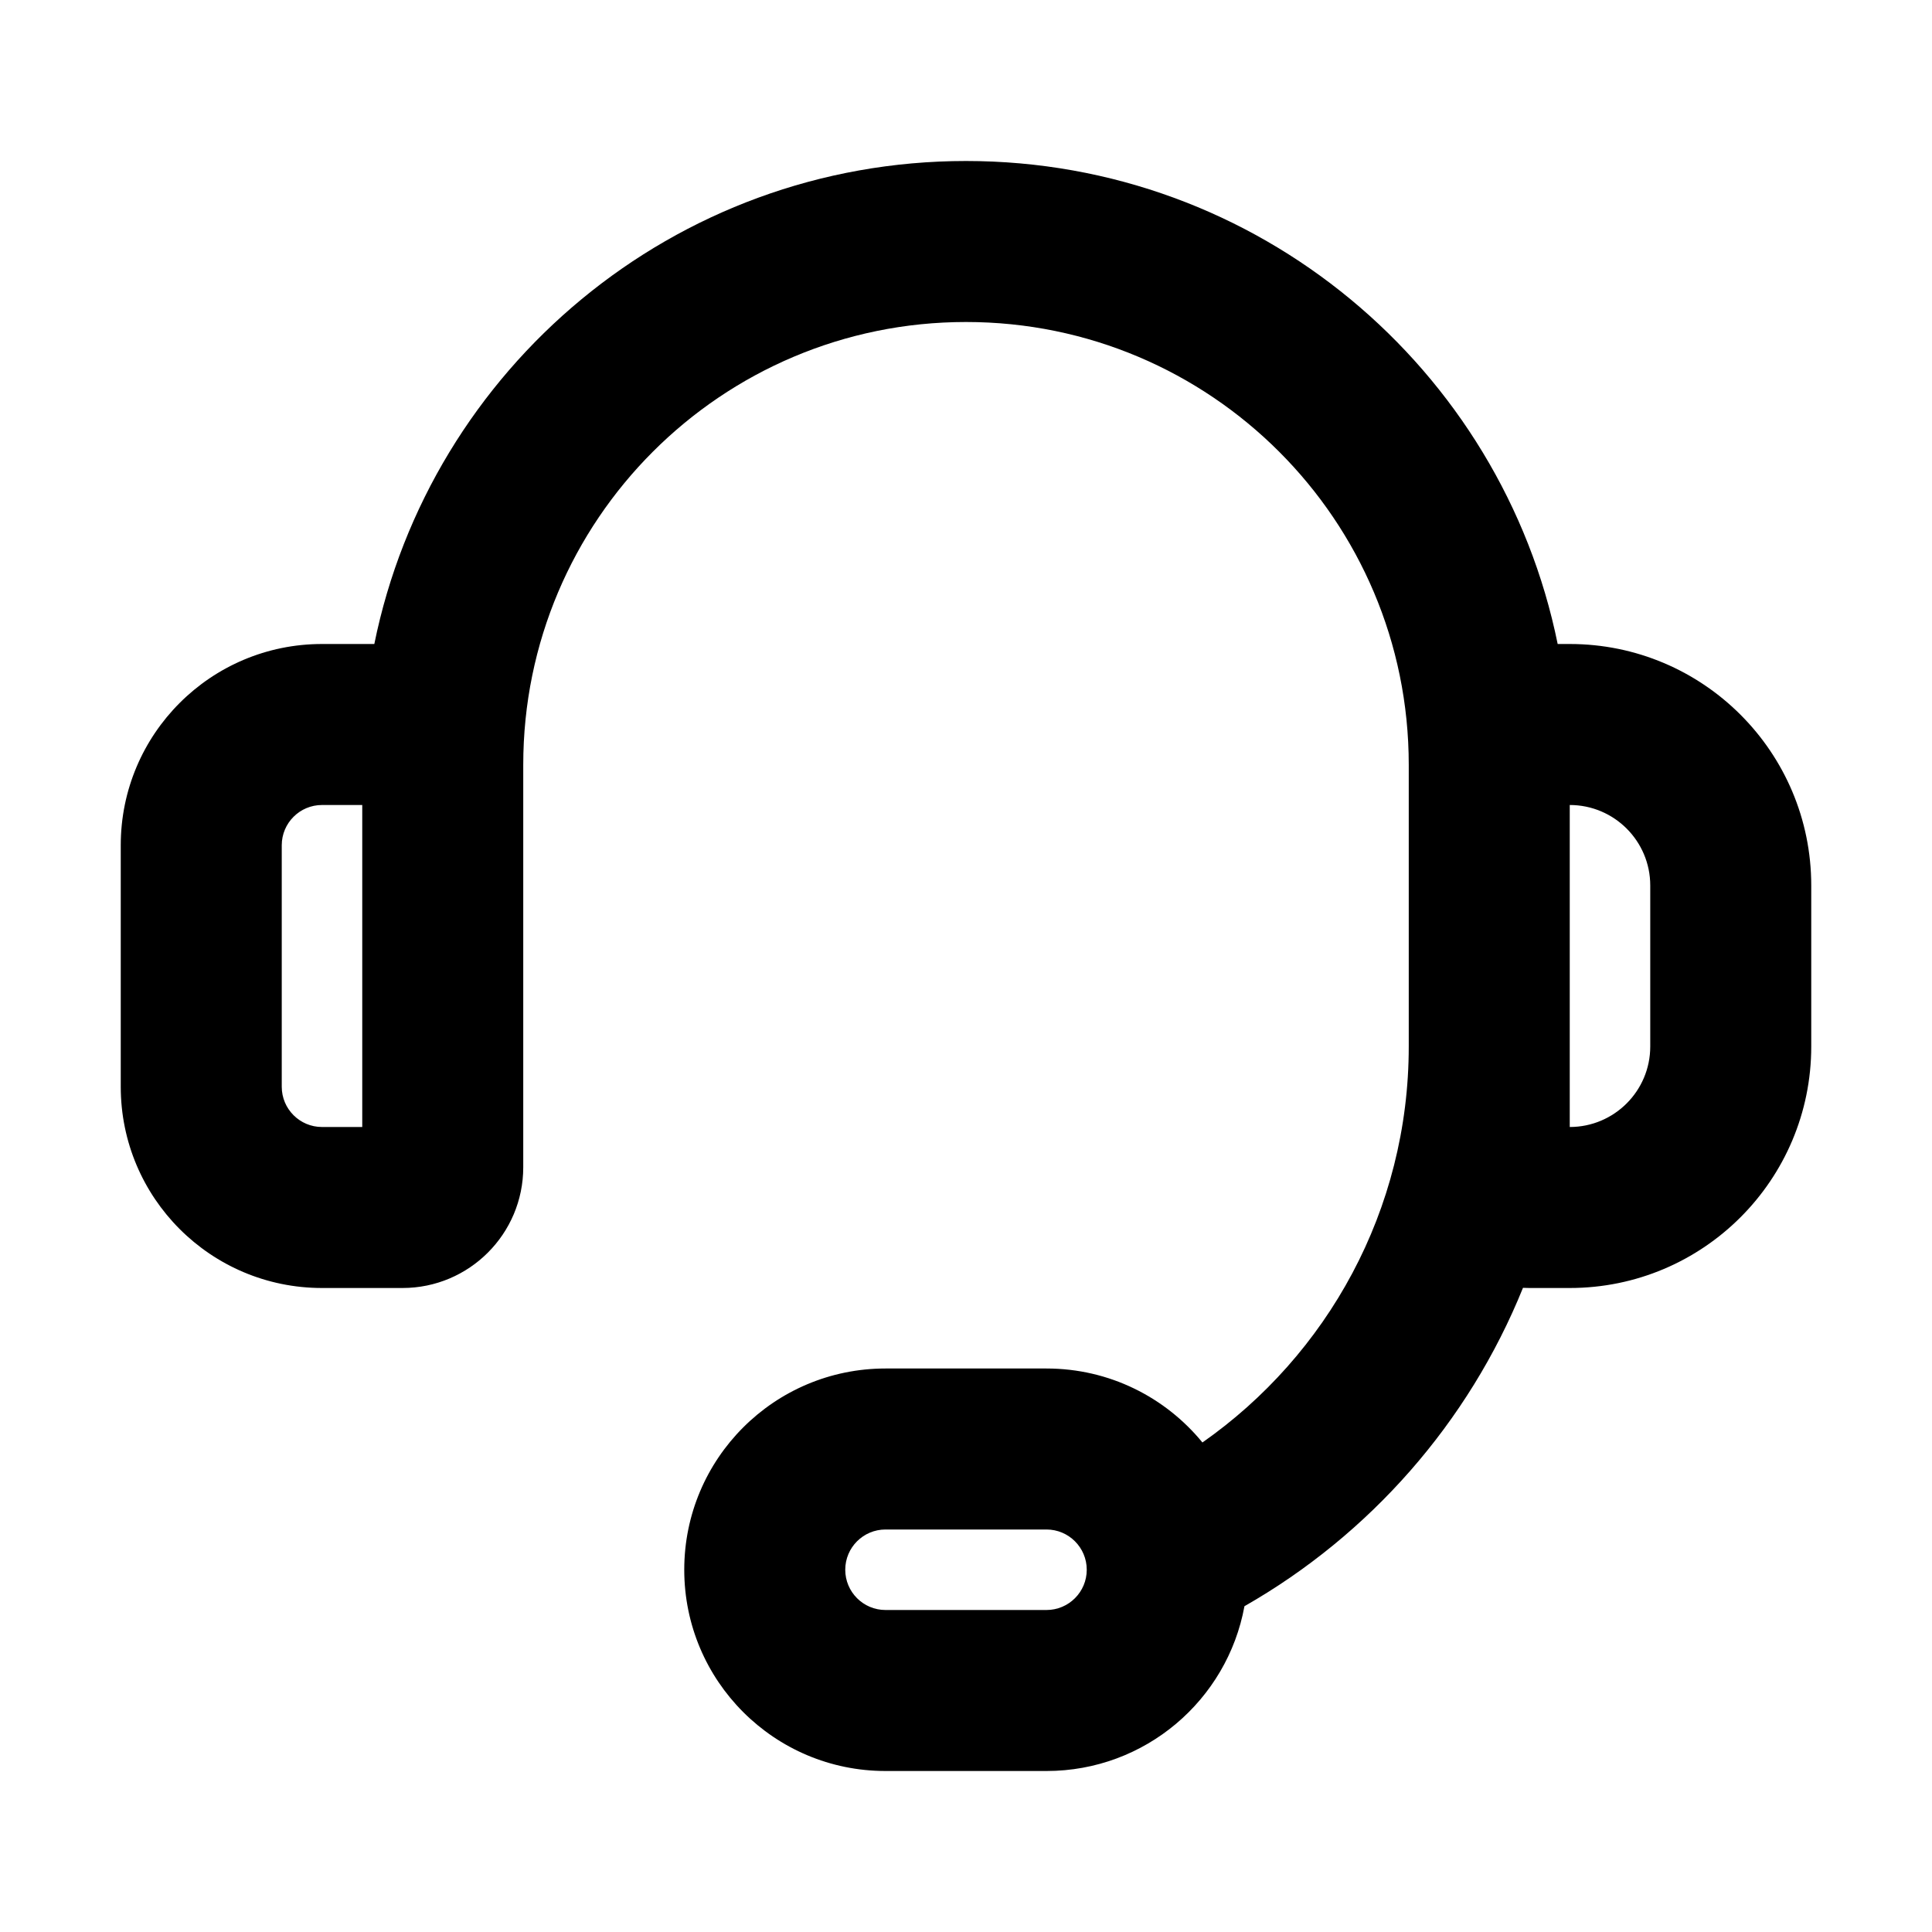
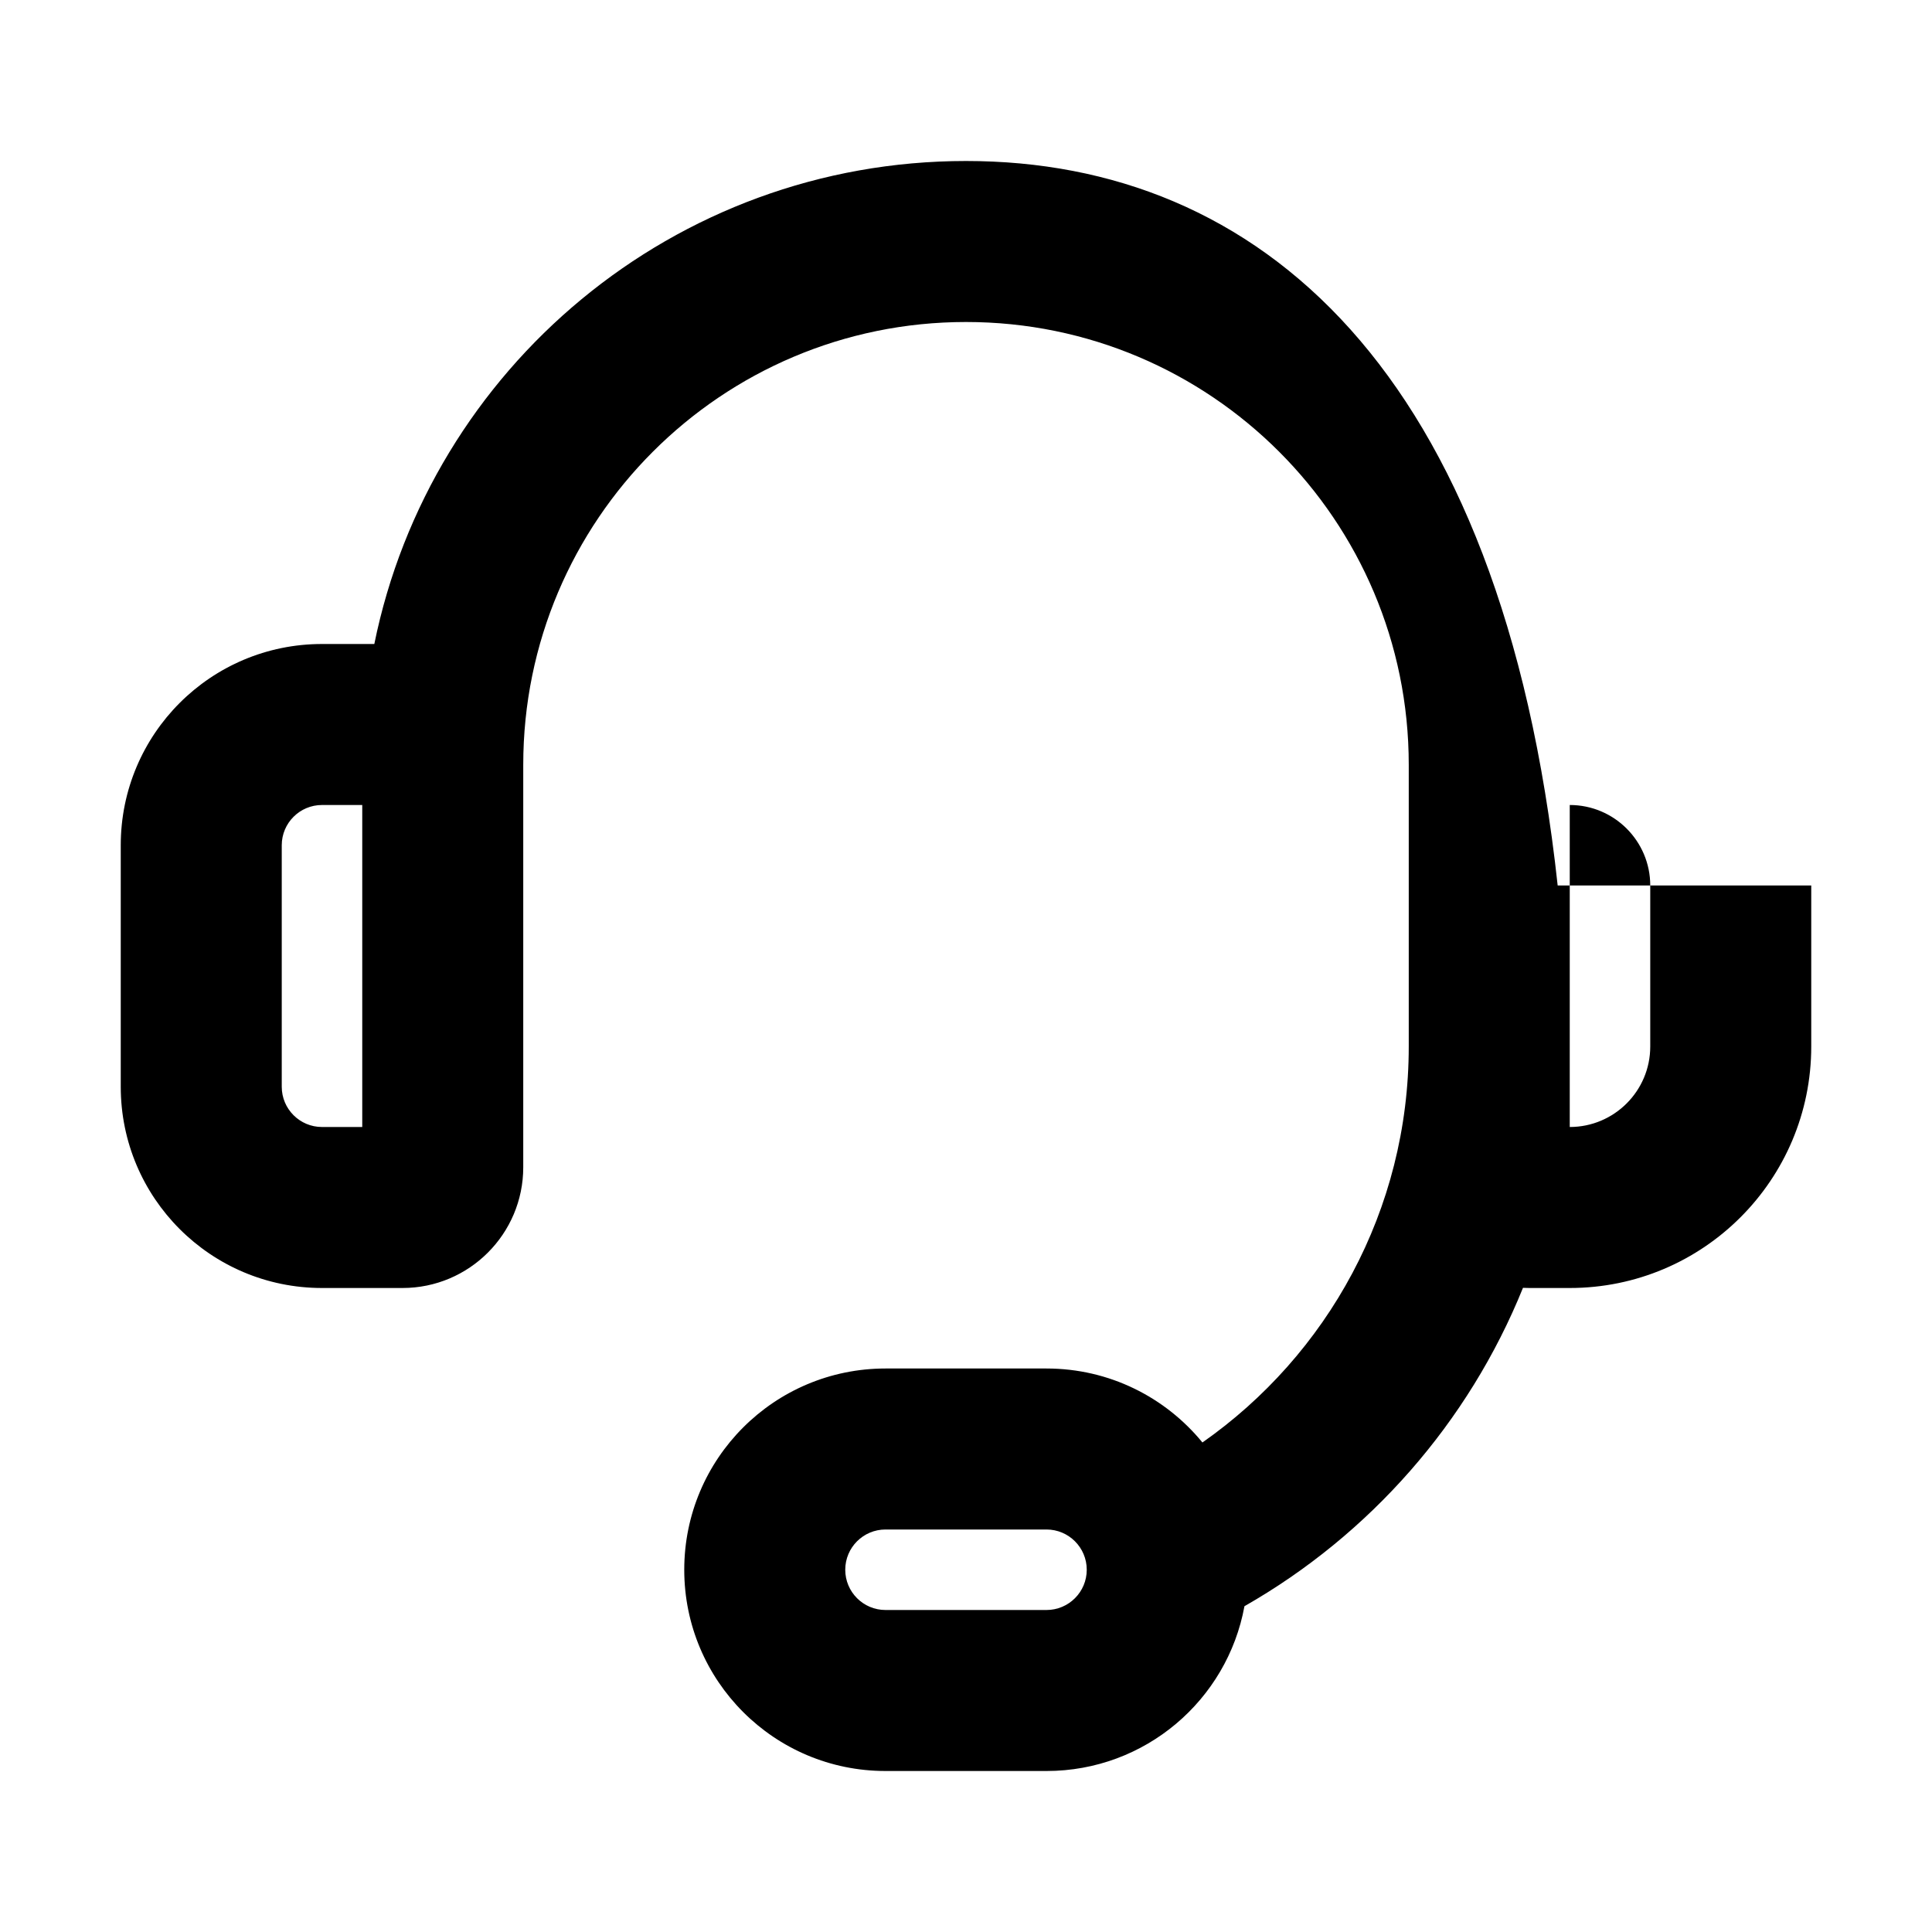
<svg xmlns="http://www.w3.org/2000/svg" width="24" height="24" viewBox="0 0 24 24" fill="none">
-   <path fill-rule="evenodd" clip-rule="evenodd" d="M6.5 9.5C6.5 6.462 8.962 4 12 4C15.038 4 17.5 6.462 17.5 9.5V13C17.5 15.035 16.486 16.834 14.937 17.919C14.478 17.358 13.781 17 13 17H11C9.619 17 8.5 18.119 8.5 19.5C8.5 20.881 9.619 22 11 22H13C14.226 22 15.246 21.118 15.459 19.953C17.014 19.066 18.242 17.673 18.919 15.998C18.946 15.999 18.973 16 19 16H19.5C21.157 16 22.5 14.657 22.5 13V11C22.5 9.343 21.157 8 19.5 8H19.35C18.655 4.577 15.628 2 12 2C8.372 2 5.345 4.577 4.65 8H4C2.619 8 1.5 9.119 1.5 10.5V13.5C1.5 14.881 2.619 16 4 16H5C5.828 16 6.5 15.328 6.5 14.5V9.5ZM4 10C3.724 10 3.5 10.224 3.5 10.5V13.5C3.5 13.776 3.724 14 4 14H4.5V10H4ZM20.5 11C20.5 10.448 20.052 10 19.5 10V14C20.052 14 20.5 13.552 20.5 13V11ZM13.5 19.5C13.5 19.776 13.276 20 13 20H11C10.724 20 10.5 19.776 10.5 19.5C10.5 19.224 10.724 19 11 19H13C13.276 19 13.5 19.224 13.5 19.5Z" fill="black" />
+   <path fill-rule="evenodd" clip-rule="evenodd" d="M6.5 9.5C6.5 6.462 8.962 4 12 4C15.038 4 17.5 6.462 17.5 9.5V13C17.5 15.035 16.486 16.834 14.937 17.919C14.478 17.358 13.781 17 13 17H11C9.619 17 8.5 18.119 8.5 19.5C8.5 20.881 9.619 22 11 22H13C14.226 22 15.246 21.118 15.459 19.953C17.014 19.066 18.242 17.673 18.919 15.998C18.946 15.999 18.973 16 19 16H19.5C21.157 16 22.5 14.657 22.5 13V11H19.35C18.655 4.577 15.628 2 12 2C8.372 2 5.345 4.577 4.65 8H4C2.619 8 1.5 9.119 1.5 10.5V13.5C1.5 14.881 2.619 16 4 16H5C5.828 16 6.5 15.328 6.5 14.5V9.5ZM4 10C3.724 10 3.5 10.224 3.5 10.5V13.5C3.5 13.776 3.724 14 4 14H4.5V10H4ZM20.5 11C20.5 10.448 20.052 10 19.5 10V14C20.052 14 20.5 13.552 20.5 13V11ZM13.5 19.5C13.5 19.776 13.276 20 13 20H11C10.724 20 10.5 19.776 10.5 19.5C10.5 19.224 10.724 19 11 19H13C13.276 19 13.5 19.224 13.5 19.5Z" fill="black" />
</svg>